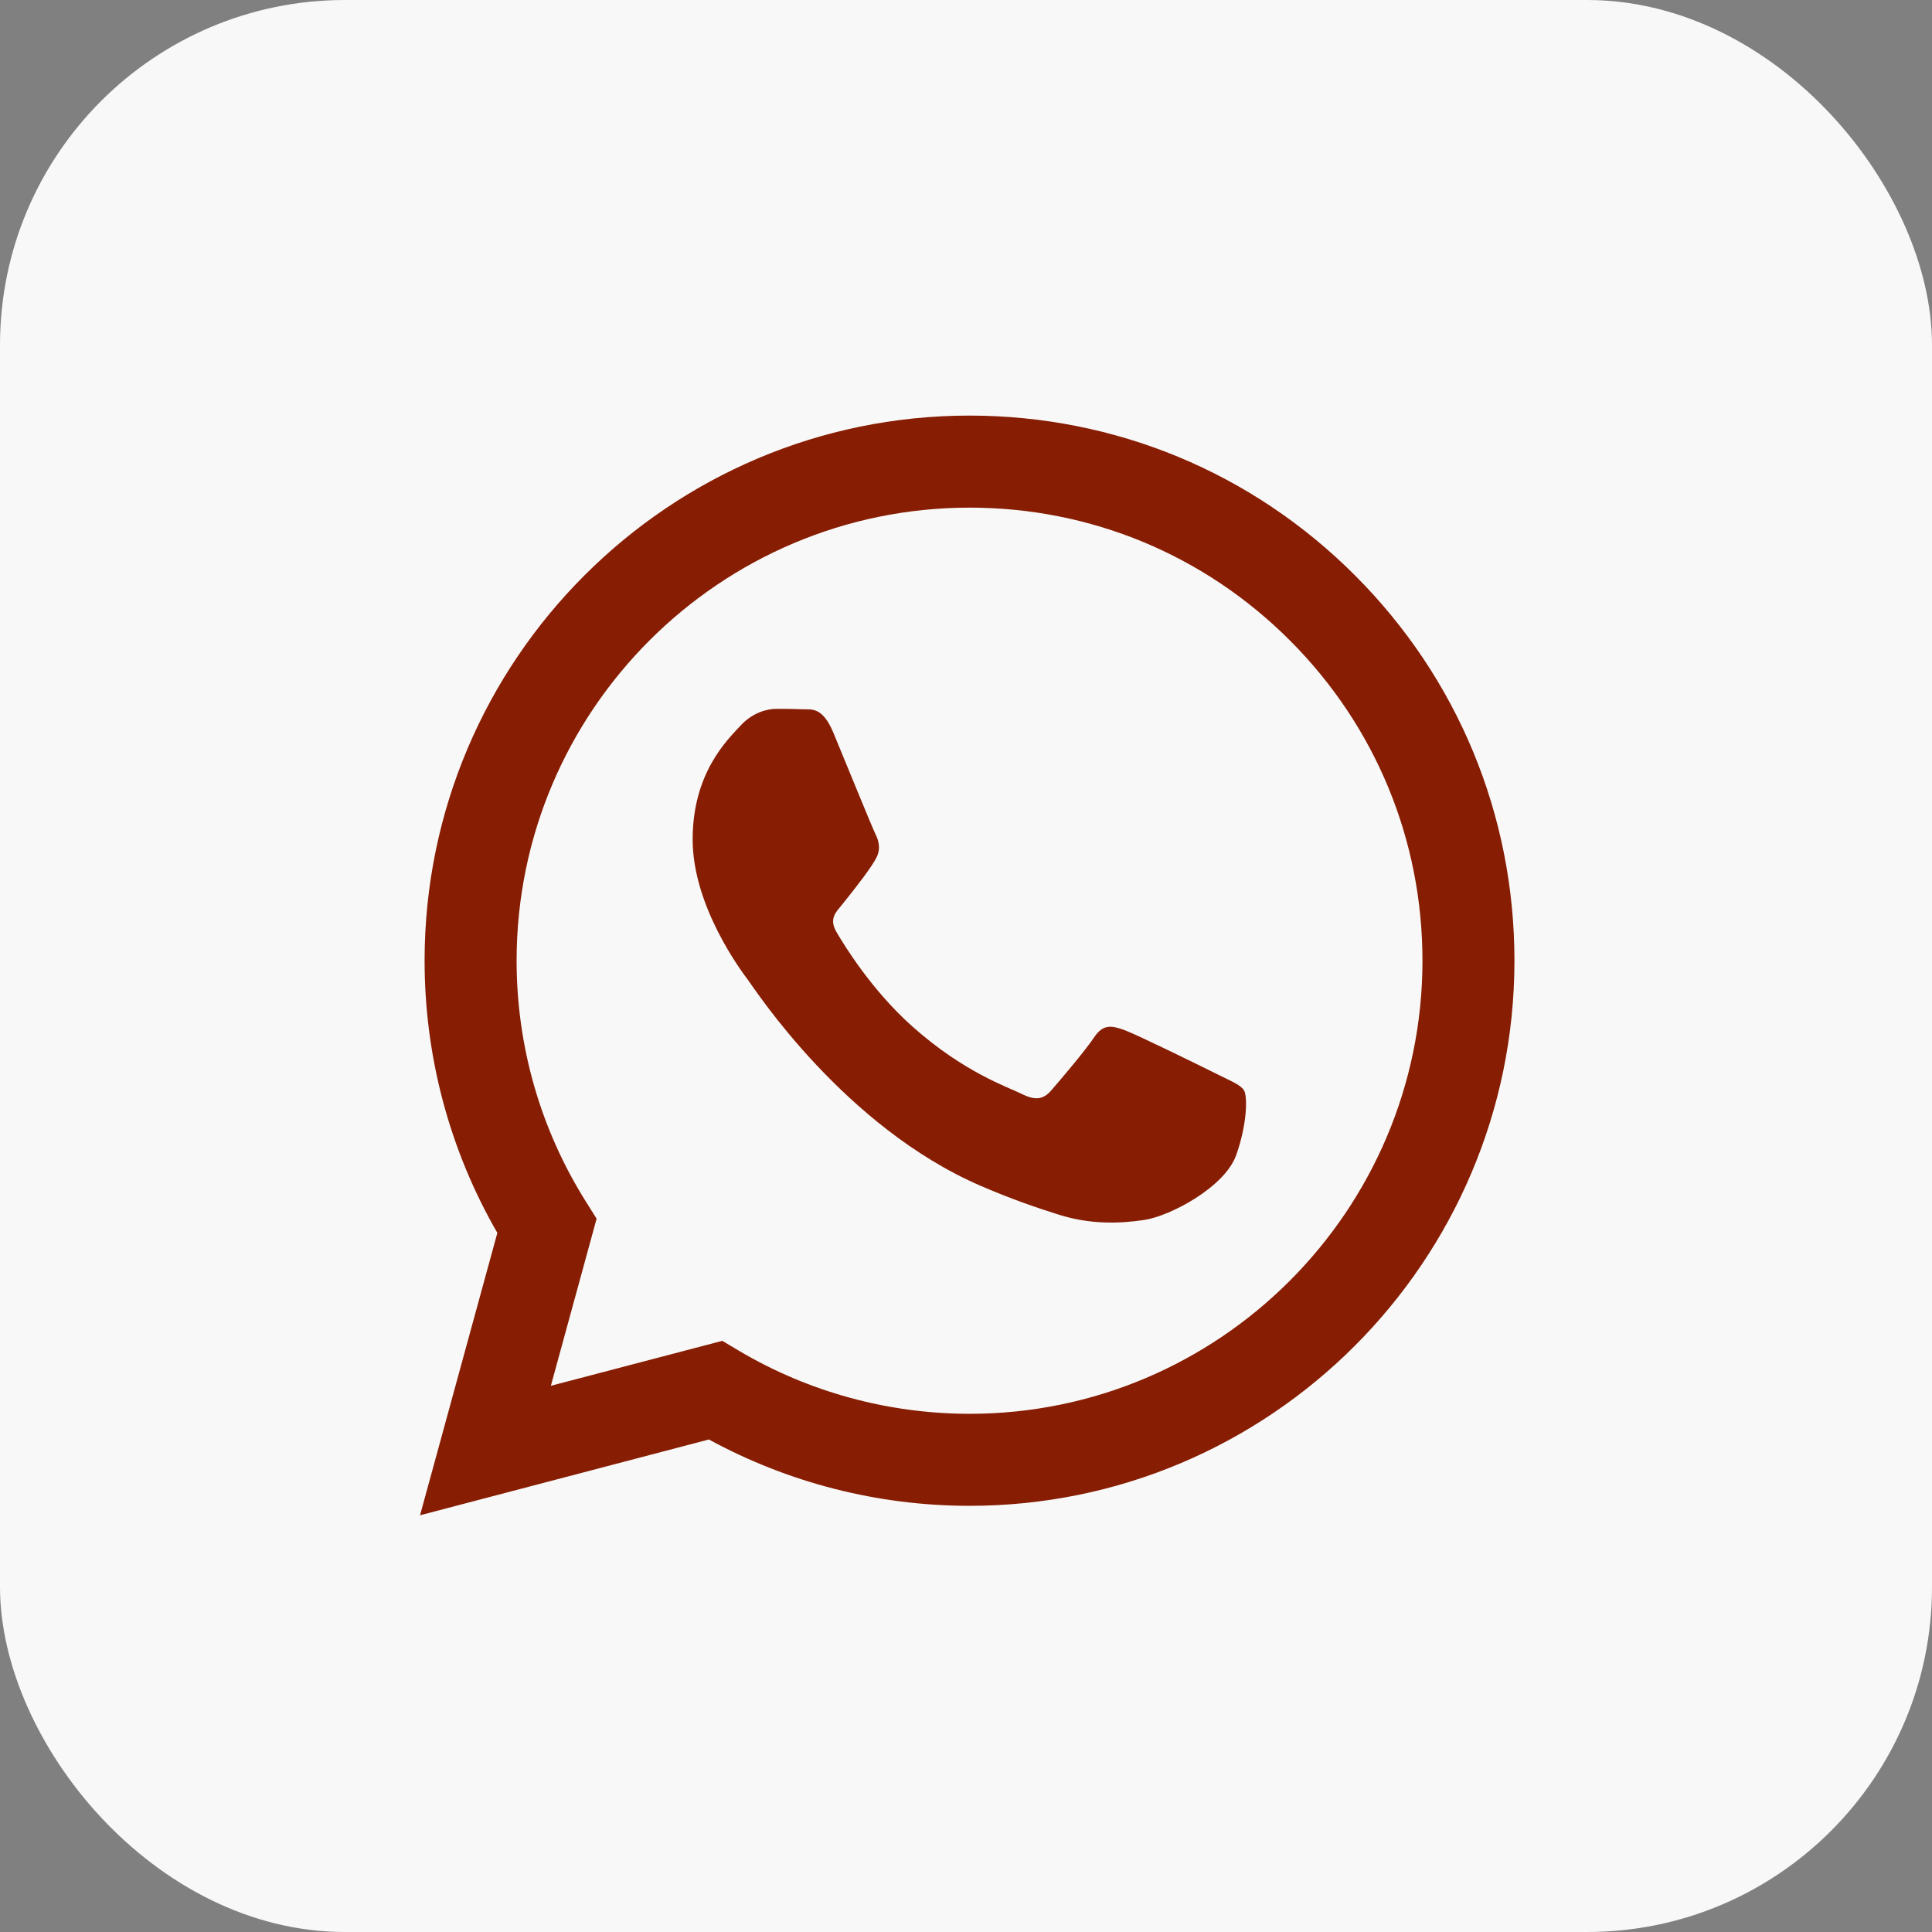
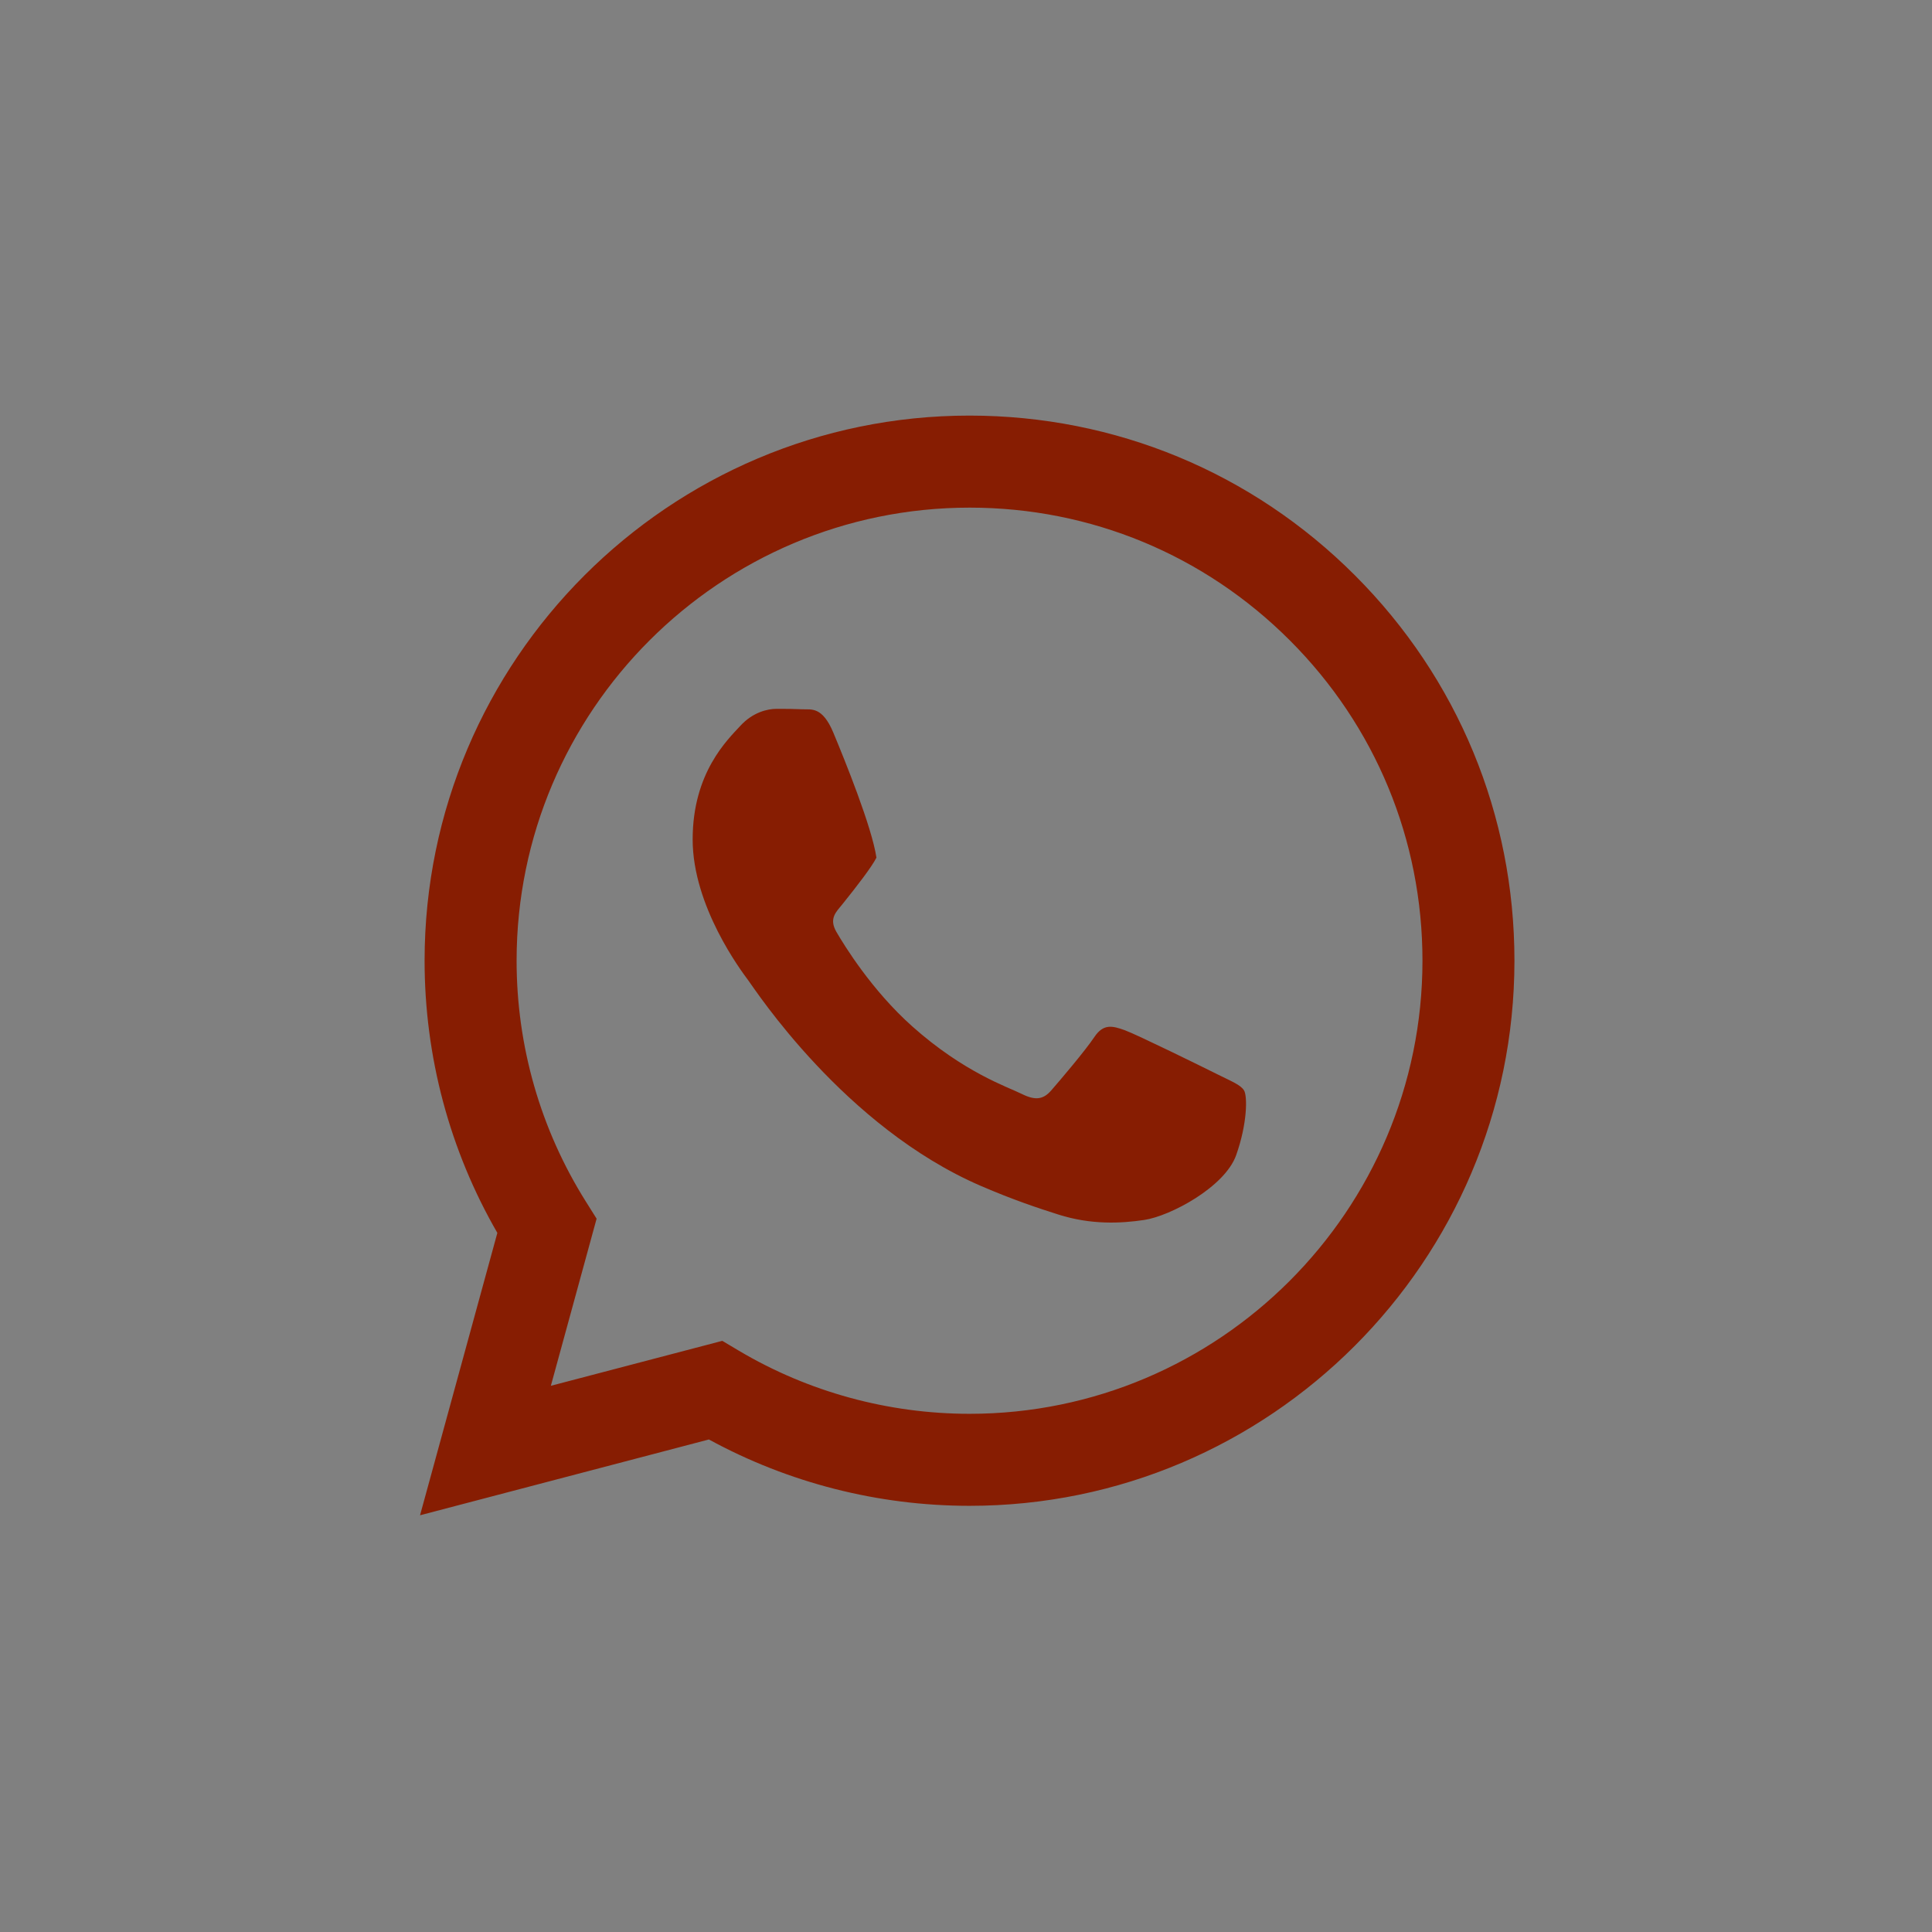
<svg xmlns="http://www.w3.org/2000/svg" width="56" height="56" viewBox="0 0 56 56" fill="none">
  <rect x="0" y="0" width="56" height="56" fill="#808080" stroke="none" />
-   <rect width="56" height="56" rx="10" fill="#F8F8F8" />
-   <path fill-rule="evenodd" clip-rule="evenodd" d="M39.275 16.678C36.293 13.693 32.327 12.048 28.102 12.046C19.396 12.046 12.311 19.131 12.307 27.84C12.306 30.623 13.033 33.341 14.416 35.736L12.175 43.921L20.548 41.724C22.855 42.983 25.453 43.646 28.096 43.647H28.103C36.808 43.647 43.894 36.561 43.897 27.852C43.899 23.632 42.258 19.663 39.275 16.678ZM28.102 40.98H28.097C25.741 40.978 23.431 40.346 21.415 39.15L20.936 38.865L15.967 40.168L17.293 35.324L16.981 34.827C15.667 32.737 14.973 30.321 14.974 27.841C14.977 20.602 20.866 14.714 28.108 14.714C31.614 14.715 34.91 16.082 37.389 18.564C39.868 21.045 41.232 24.343 41.231 27.851C41.227 35.09 35.339 40.98 28.102 40.98ZM35.303 31.147C34.909 30.95 32.968 29.995 32.607 29.863C32.245 29.731 31.982 29.666 31.719 30.061C31.456 30.456 30.699 31.345 30.469 31.608C30.239 31.872 30.009 31.904 29.614 31.707C29.219 31.509 27.948 31.093 26.44 29.748C25.267 28.701 24.475 27.409 24.245 27.014C24.015 26.619 24.243 26.426 24.418 26.209C24.845 25.678 25.273 25.122 25.404 24.859C25.536 24.595 25.47 24.365 25.371 24.167C25.273 23.97 24.484 22.027 24.155 21.237C23.834 20.468 23.509 20.571 23.267 20.559C23.037 20.548 22.773 20.546 22.51 20.546C22.247 20.546 21.82 20.644 21.458 21.04C21.096 21.435 20.077 22.389 20.077 24.332C20.077 26.274 21.491 28.151 21.688 28.415C21.885 28.678 24.471 32.664 28.43 34.374C29.372 34.781 30.107 35.023 30.68 35.205C31.625 35.505 32.486 35.463 33.166 35.361C33.924 35.248 35.501 34.407 35.83 33.485C36.158 32.563 36.158 31.773 36.06 31.608C35.961 31.444 35.698 31.345 35.303 31.147Z" fill="#871D02" />
+   <path fill-rule="evenodd" clip-rule="evenodd" d="M39.275 16.678C36.293 13.693 32.327 12.048 28.102 12.046C19.396 12.046 12.311 19.131 12.307 27.84C12.306 30.623 13.033 33.341 14.416 35.736L12.175 43.921L20.548 41.724C22.855 42.983 25.453 43.646 28.096 43.647H28.103C36.808 43.647 43.894 36.561 43.897 27.852C43.899 23.632 42.258 19.663 39.275 16.678ZM28.102 40.98H28.097C25.741 40.978 23.431 40.346 21.415 39.15L20.936 38.865L15.967 40.168L17.293 35.324L16.981 34.827C15.667 32.737 14.973 30.321 14.974 27.841C14.977 20.602 20.866 14.714 28.108 14.714C31.614 14.715 34.91 16.082 37.389 18.564C39.868 21.045 41.232 24.343 41.231 27.851C41.227 35.09 35.339 40.98 28.102 40.98ZM35.303 31.147C34.909 30.95 32.968 29.995 32.607 29.863C32.245 29.731 31.982 29.666 31.719 30.061C31.456 30.456 30.699 31.345 30.469 31.608C30.239 31.872 30.009 31.904 29.614 31.707C29.219 31.509 27.948 31.093 26.44 29.748C25.267 28.701 24.475 27.409 24.245 27.014C24.015 26.619 24.243 26.426 24.418 26.209C24.845 25.678 25.273 25.122 25.404 24.859C25.273 23.97 24.484 22.027 24.155 21.237C23.834 20.468 23.509 20.571 23.267 20.559C23.037 20.548 22.773 20.546 22.51 20.546C22.247 20.546 21.82 20.644 21.458 21.04C21.096 21.435 20.077 22.389 20.077 24.332C20.077 26.274 21.491 28.151 21.688 28.415C21.885 28.678 24.471 32.664 28.43 34.374C29.372 34.781 30.107 35.023 30.68 35.205C31.625 35.505 32.486 35.463 33.166 35.361C33.924 35.248 35.501 34.407 35.83 33.485C36.158 32.563 36.158 31.773 36.06 31.608C35.961 31.444 35.698 31.345 35.303 31.147Z" fill="#871D02" />
</svg>